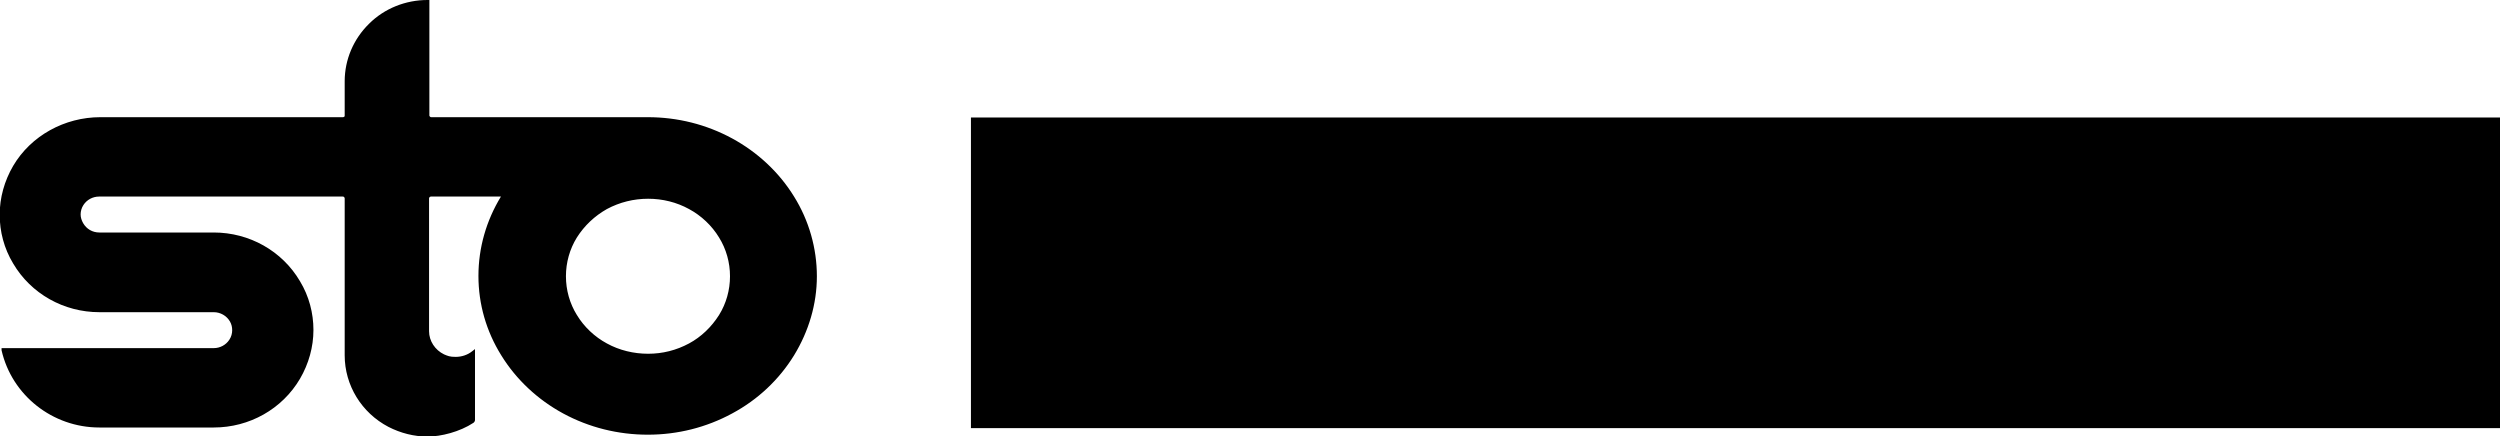
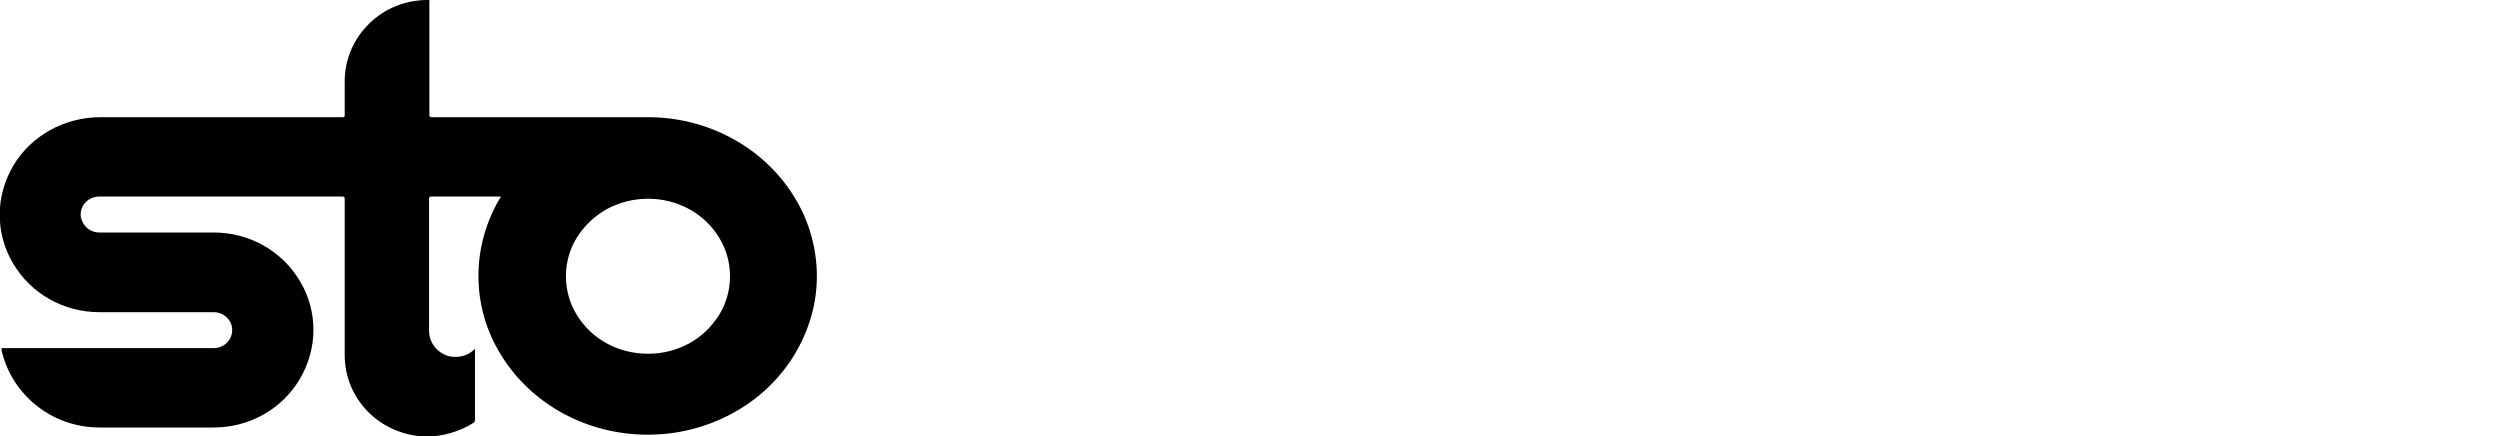
<svg xmlns="http://www.w3.org/2000/svg" id="Logos_blck" data-name="Logos blck" version="1.1" viewBox="0 0 800 139.6">
  <defs>
    <style>
      .cls-1 {
        fill: #000;
        stroke-width: 0px;
      }
    </style>
  </defs>
  <path class="cls-1" d="M254.1,62.9c-4.8-7.8-11.7-14.2-19.8-18.6-8.3-4.5-17.5-6.8-27-6.8h-69.3c-.1,0-.3,0-.4-.2-.1,0-.2-.2-.2-.3V0h-.6c-7,0-13.8,2.7-18.7,7.6-5,4.9-7.8,11.5-7.8,18.4v11c0,.1,0,.3-.1.3-.1.1-.3.2-.4.2H32.1c-11.4,0-22.2,5.9-27.9,15.6-2.8,4.8-4.3,10.2-4.3,15.6s1.4,10.8,4.3,15.6c5.7,9.7,16.2,15.6,27.6,15.6h36.6c2.1,0,4.1,1.1,5.2,3,.5.9.7,1.8.7,2.8s-.3,2.1-.9,3c-1.1,1.7-3,2.7-5,2.7H.5v.7c3.3,14.4,16.3,24.7,31.3,24.7h36.6c11.4,0,21.9-5.9,27.6-15.6,2.8-4.8,4.3-10.2,4.3-15.6s-1.4-10.8-4.3-15.6c-5.7-9.7-16.2-15.6-27.6-15.6H31.8c-2.2,0-4.1-1.1-5.2-3-.5-.9-.8-1.8-.8-2.8s.3-2.1.9-3c1.1-1.7,3-2.7,5-2.7s.2,0,.3,0h77.7c.1,0,.3,0,.4.2.1,0,.2.2.2.4v50.2c0,9.6,5.4,18.4,14,22.9,3.9,2,8.2,3.1,12.5,3.1s10.3-1.5,14.7-4.4c.3-.2.5-.6.5-.9v-22.7l-.9.7c-1.5,1.2-3.4,1.8-5.3,1.8s-2.5-.3-3.7-.8c-2.9-1.4-4.8-4.3-4.8-7.4v-42.5c0-.1,0-.3.2-.4,0-.1.2-.2.4-.2h22.4c-4.7,7.7-7.2,16.4-7.2,25.4,0,9,2.5,17.7,7.3,25.4,4.8,7.8,11.7,14.2,19.8,18.6,8.3,4.5,17.6,6.8,27.1,6.8s18.7-2.3,27-6.8c8.2-4.4,15-10.8,19.8-18.6,4.7-7.7,7.3-16.4,7.3-25.3s-2.5-17.8-7.3-25.5M220.5,109.9c-4.1,2.2-8.5,3.3-13.1,3.3s-9.2-1.1-13.2-3.3c-3.9-2.1-7.3-5.3-9.6-9.1-2.3-3.7-3.5-8-3.5-12.4,0-4.4,1.2-8.7,3.5-12.4,2.4-3.8,5.7-6.9,9.6-9.1,4.1-2.2,8.6-3.3,13.2-3.3s9.1,1.1,13.1,3.3c3.9,2.1,7.3,5.3,9.6,9.1,2.3,3.7,3.5,8,3.5,12.4,0,4.4-1.2,8.7-3.5,12.4-2.4,3.8-5.7,7-9.6,9.1" />
-   <rect class="cls-1" x="310.7" y="37.6" width="489.3" height="99.4" />
</svg>